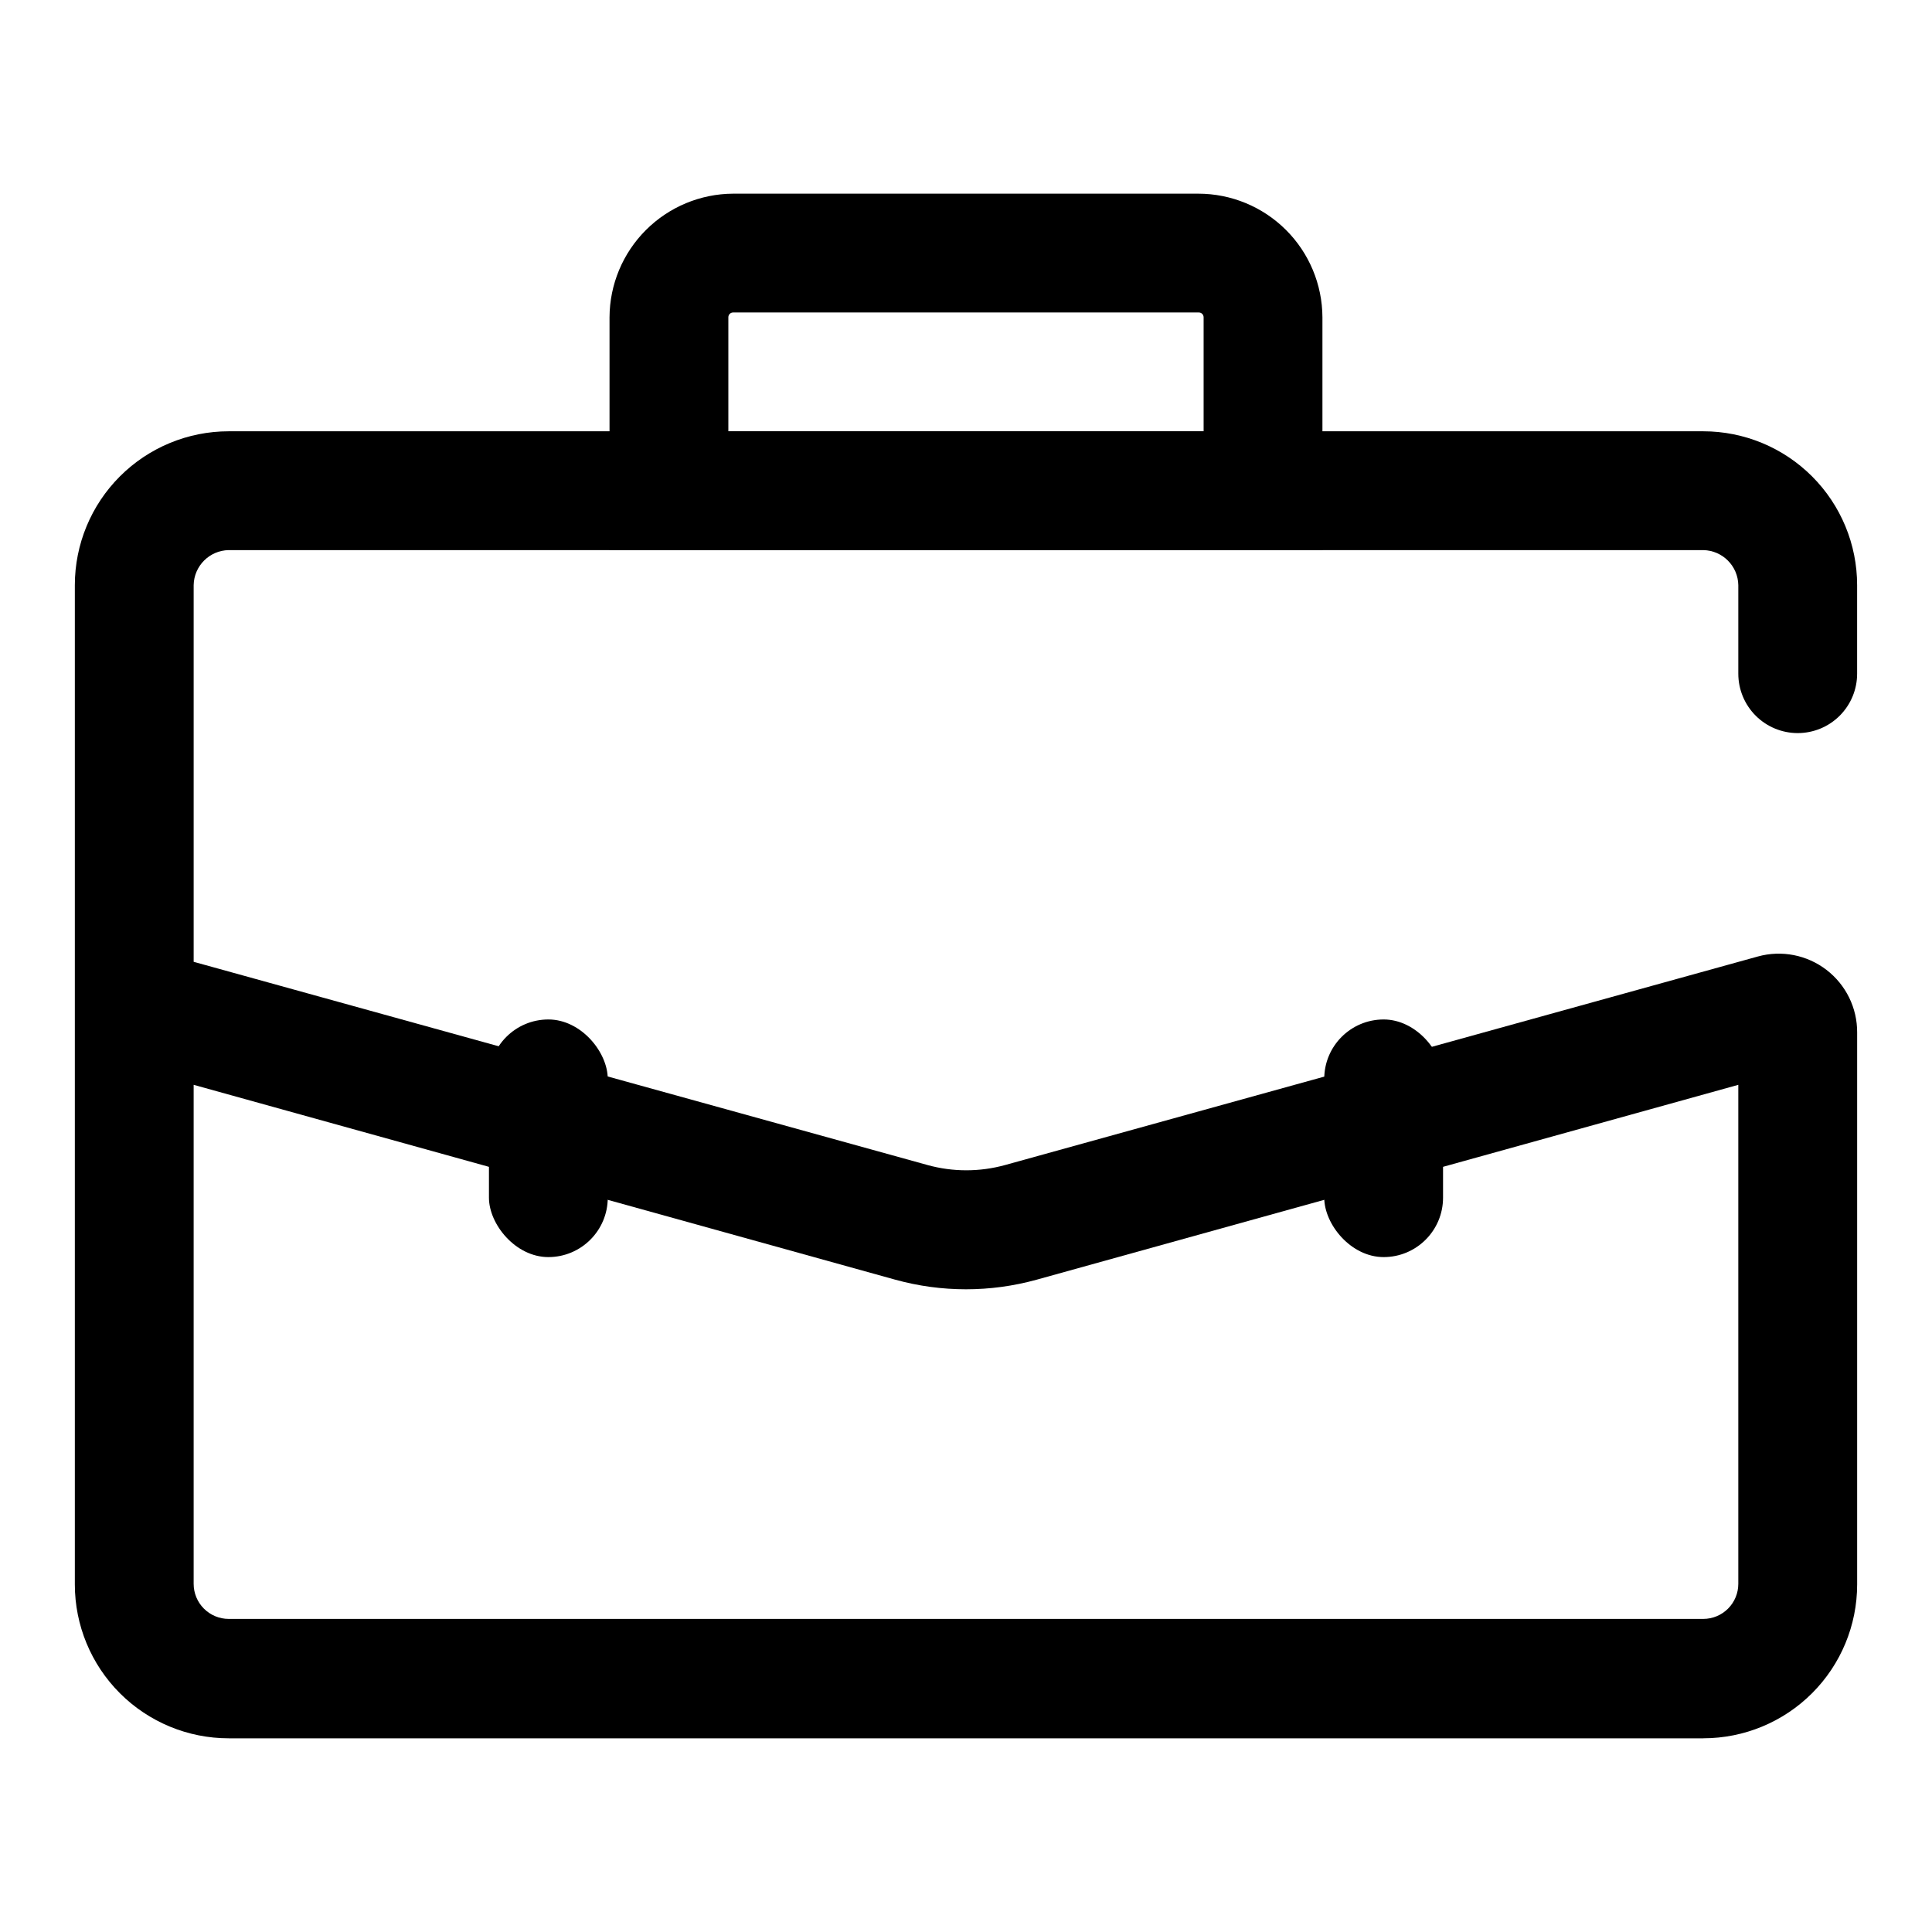
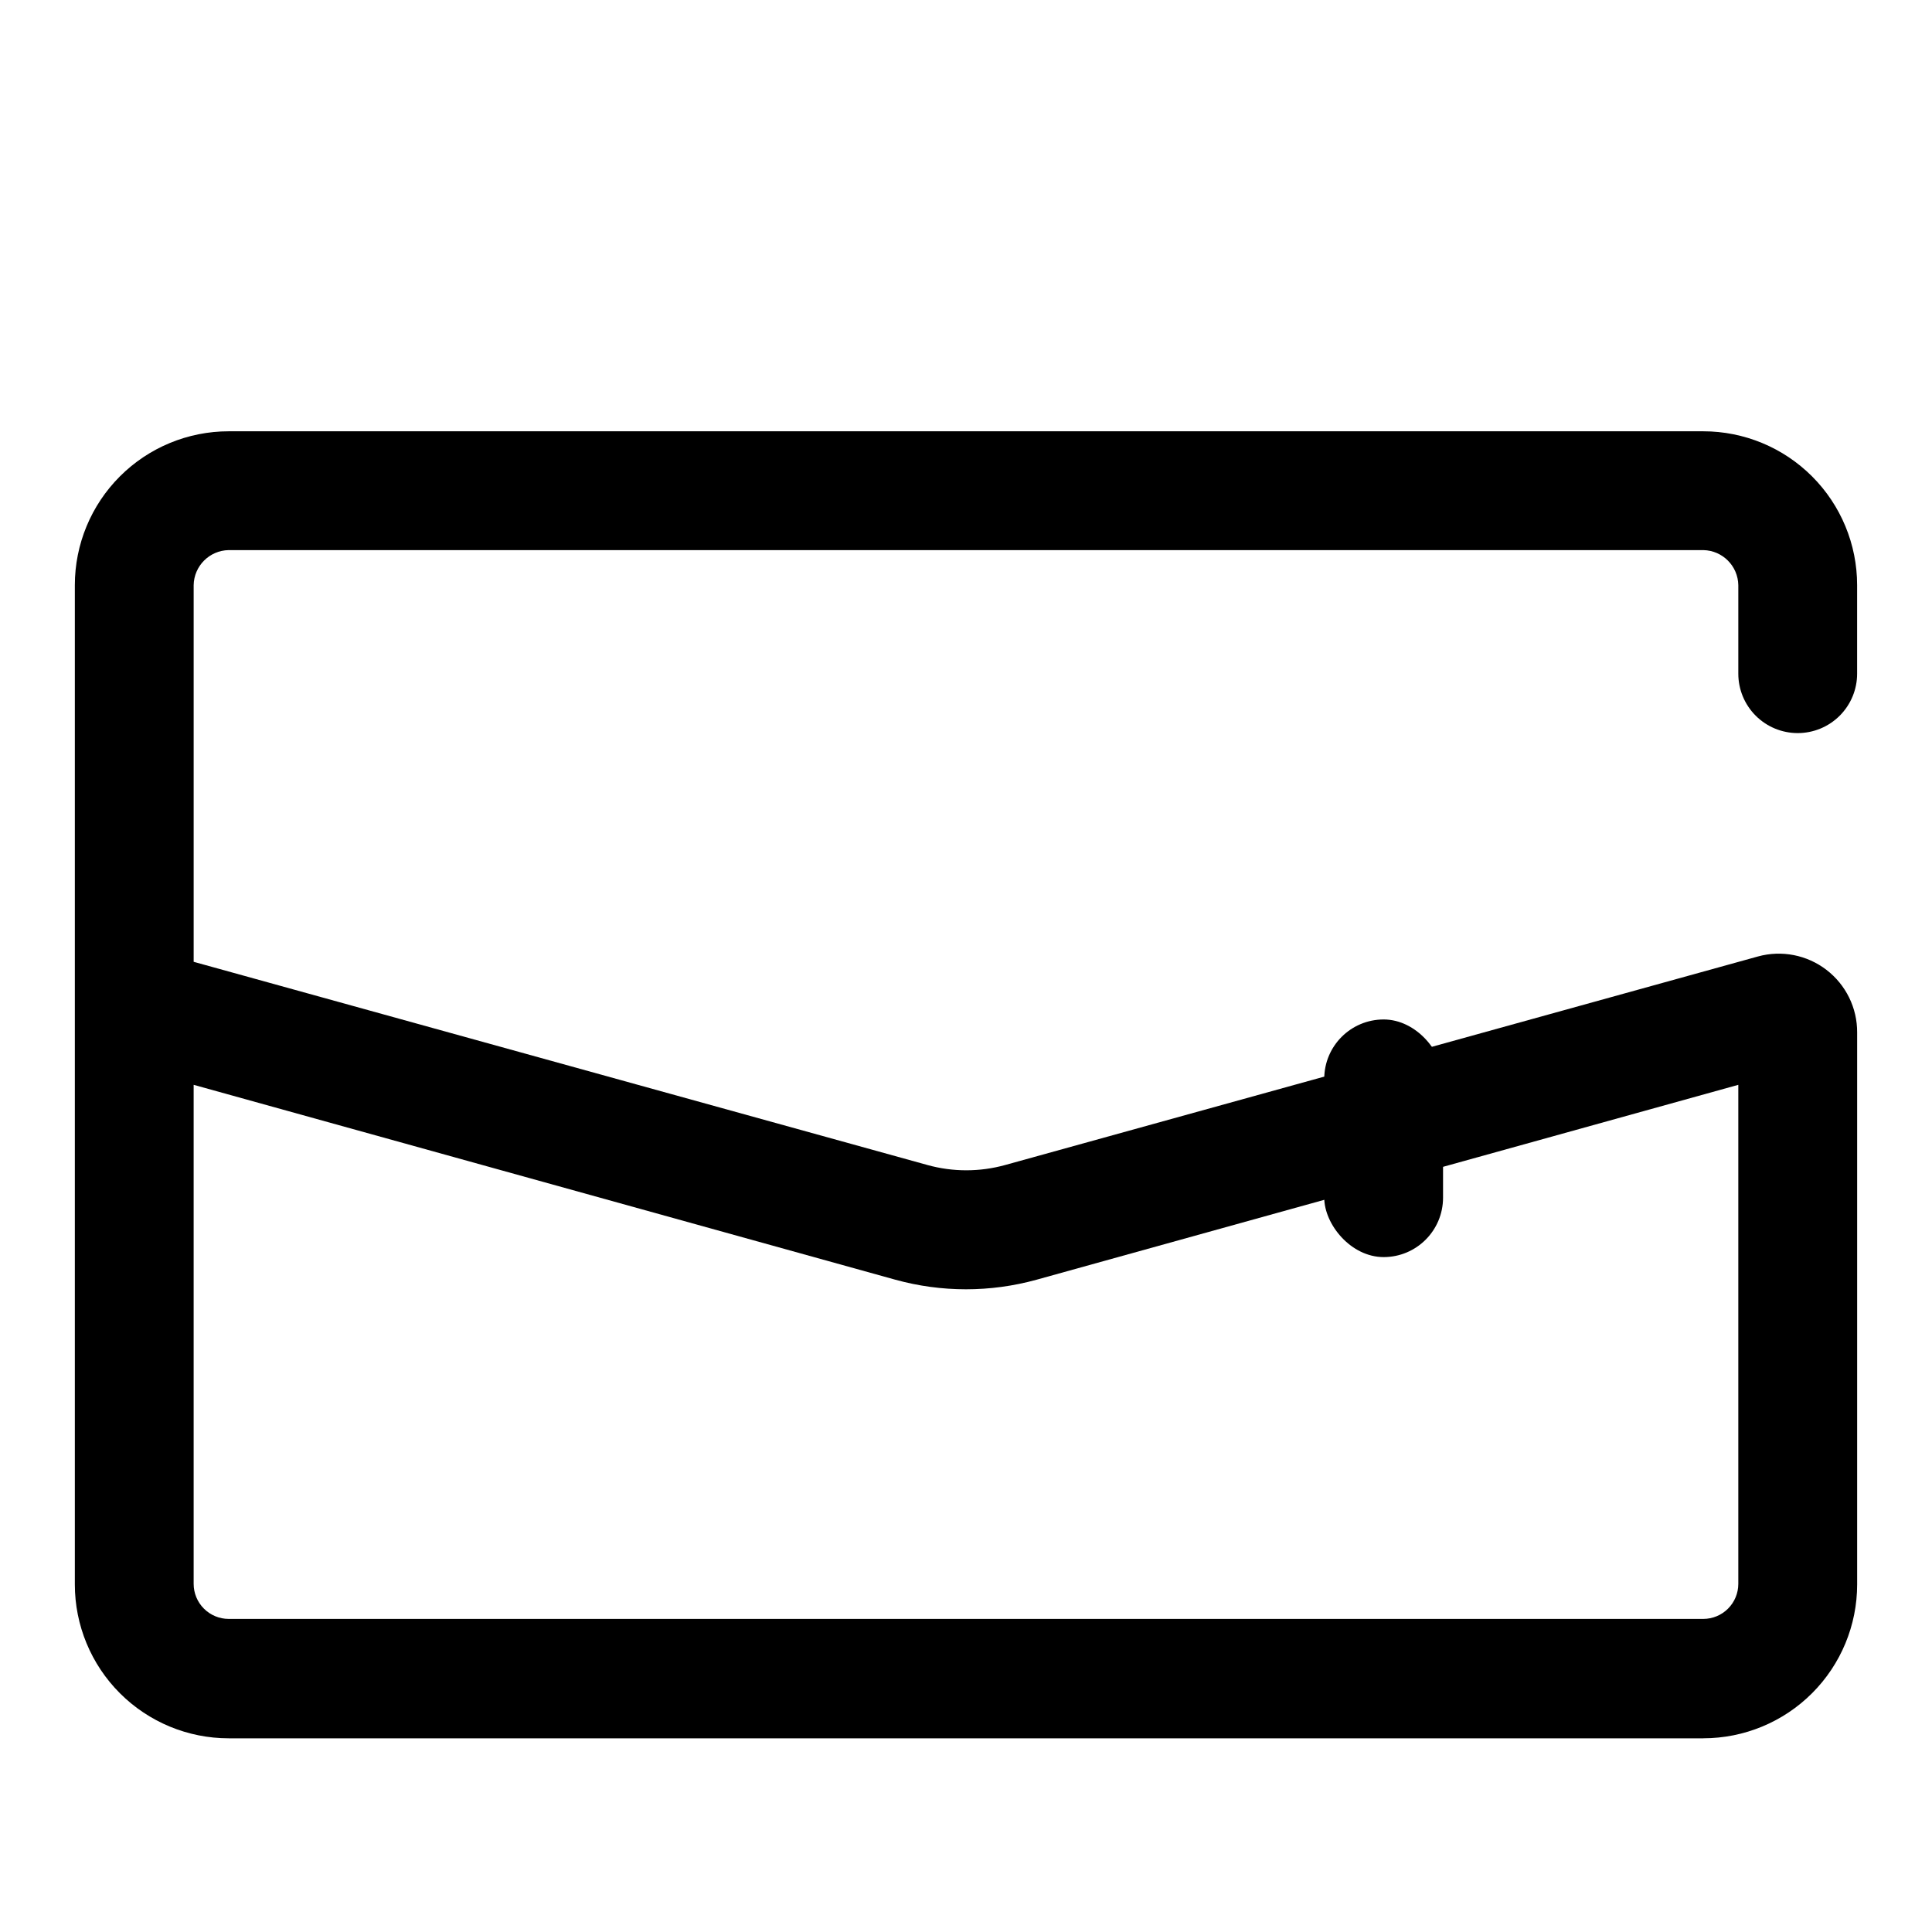
<svg xmlns="http://www.w3.org/2000/svg" fill="#000000" width="800px" height="800px" version="1.1" viewBox="144 144 512 512">
  <g>
    <path d="m595.38 604.67h-390.77c-10.812 0-21.184-4.297-28.832-11.945-7.648-7.644-11.945-18.02-11.945-28.832v-264.82c0-10.812 4.297-21.184 11.945-28.832 7.648-7.648 18.02-11.945 28.832-11.945h390.77c10.812 0 21.188 4.297 28.832 11.945 7.648 7.648 11.945 18.02 11.945 28.832v23.461c0 4.176-1.66 8.18-4.613 11.133s-6.957 4.609-11.133 4.609c-4.176 0-8.18-1.656-11.133-4.609s-4.609-6.957-4.609-11.133v-23.461c-0.086-5.094-4.195-9.203-9.289-9.289h-390.77c-5.094 0.086-9.203 4.195-9.289 9.289v99.816l194.44 53.844 0.004 0.004c6.746 1.871 13.875 1.871 20.625 0l199.48-55.262c6.273-1.727 12.988-0.414 18.152 3.543 5.164 3.957 8.176 10.102 8.141 16.609v146.26c0 10.812-4.297 21.188-11.945 28.832-7.644 7.648-18.02 11.945-28.832 11.945zm-400.06-173.18v132.25c0 2.461 0.98 4.824 2.723 6.566 1.742 1.742 4.106 2.723 6.566 2.723h390.77c2.465 0 4.824-0.98 6.566-2.723 1.742-1.742 2.723-4.106 2.723-6.566v-132.25l-185.94 51.641c-12.262 3.391-25.211 3.391-37.473 0z" />
-     <path d="m494.46 289.79h-188.93v-61.715c0.039-8.672 3.504-16.98 9.637-23.109 6.133-6.133 14.438-9.598 23.109-9.641h123.28c8.699 0 17.043 3.445 23.211 9.582s9.652 14.469 9.691 23.168zm-157.44-31.488h125.95v-30.227c0-0.695-0.566-1.262-1.262-1.262h-123.43c-0.695 0-1.258 0.566-1.258 1.262z" />
-     <path d="m289.32 414.17c8.695 0 15.742 8.695 15.742 15.742v31.488c0 8.695-7.051 15.742-15.742 15.742-8.695 0-15.742-8.695-15.742-15.742v-31.488c0-8.695 7.051-15.742 15.742-15.742z" />
    <path d="m510.68 414.17c8.695 0 15.742 8.695 15.742 15.742v31.488c0 8.695-7.051 15.742-15.742 15.742-8.695 0-15.742-8.695-15.742-15.742v-31.488c0-8.695 7.051-15.742 15.742-15.742z" />
  </g>
</svg>